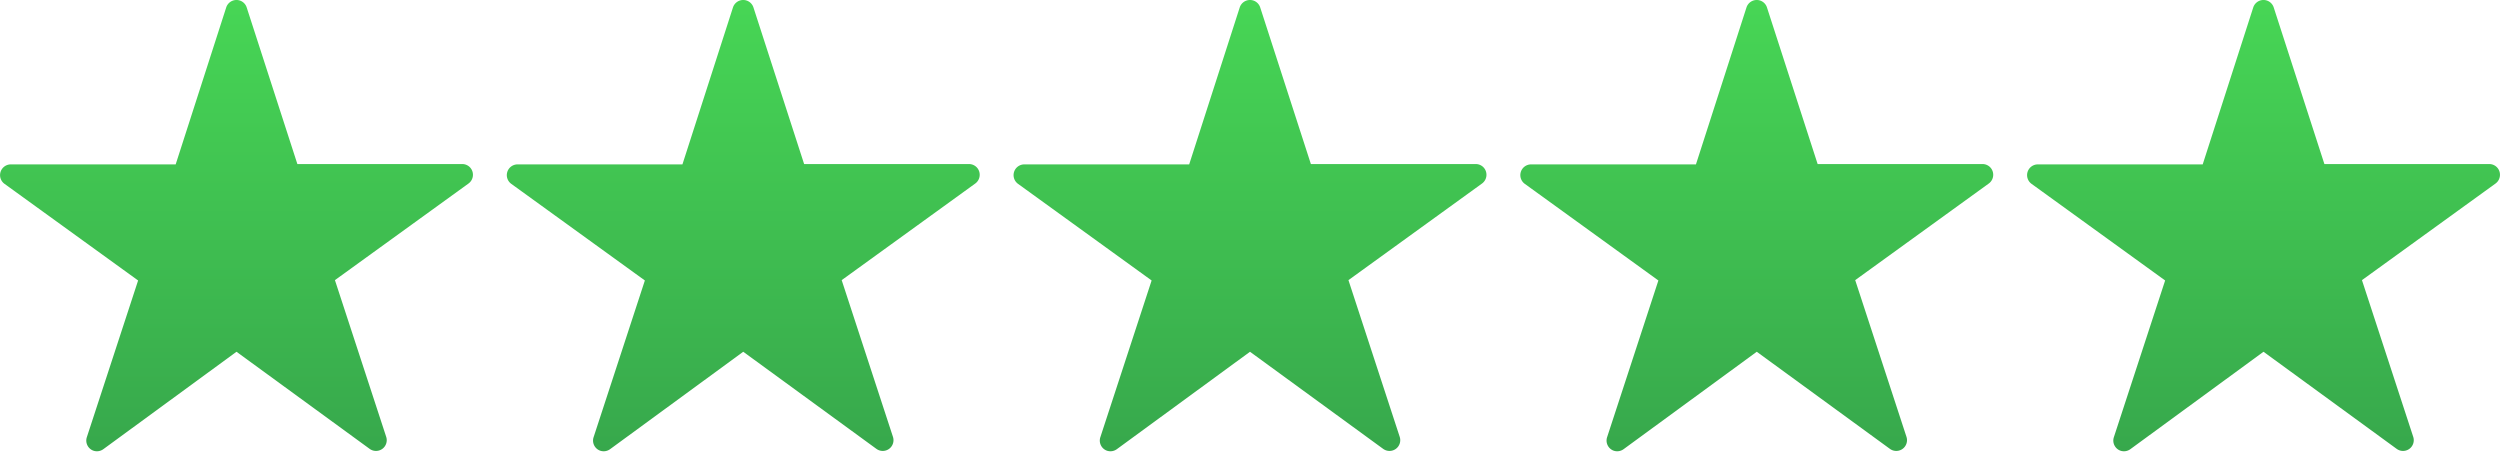
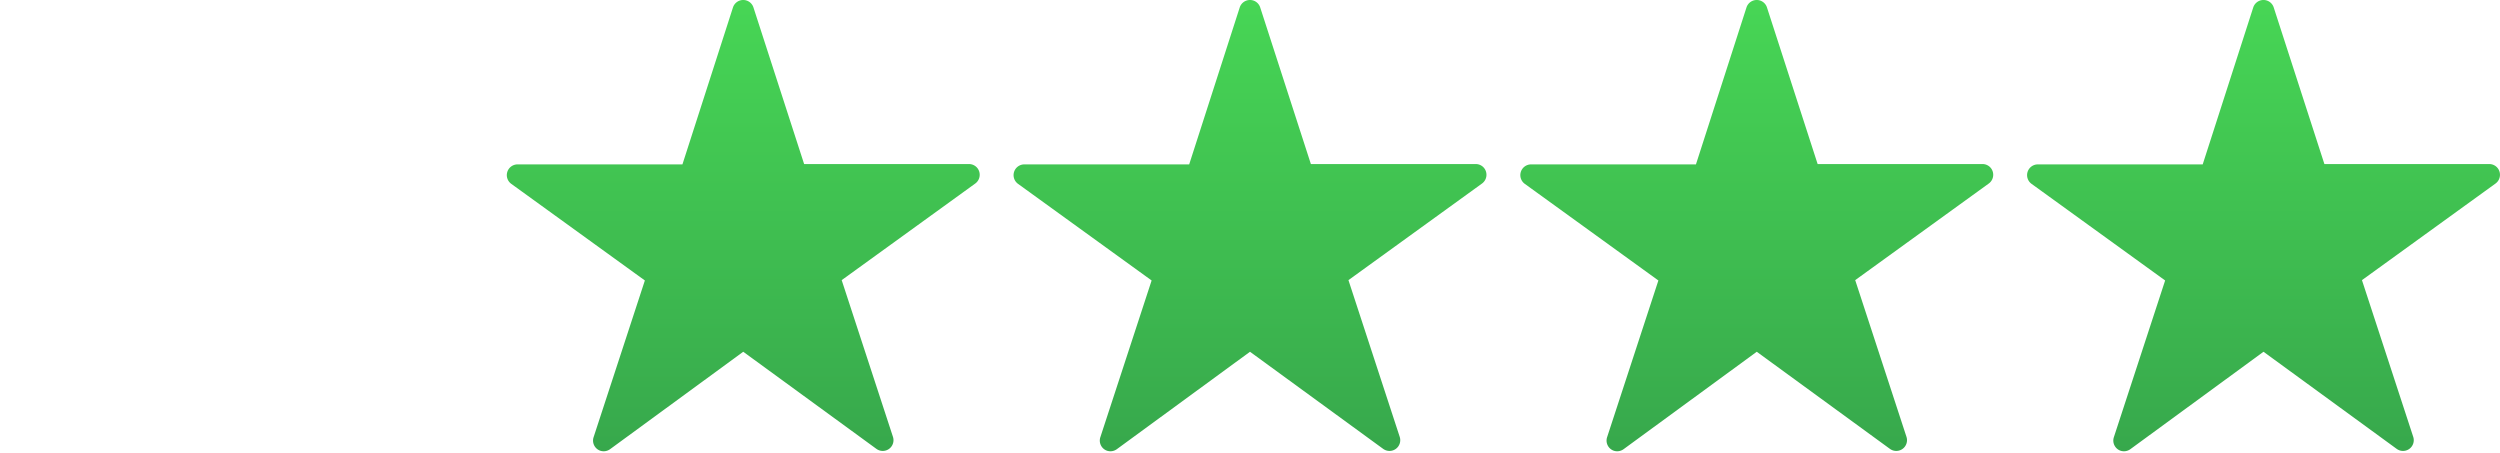
<svg xmlns="http://www.w3.org/2000/svg" xmlns:xlink="http://www.w3.org/1999/xlink" width="370" height="67" viewBox="0 0 370 67">
  <defs>
    <style>.a,.b,.c,.d,.e{fill-rule:evenodd;}.a{fill:url(#a);}.b{fill:url(#b);}.c{fill:url(#c);}.d{fill:url(#d);}.e{fill:url(#e);}</style>
    <linearGradient id="a" x1="35" y1="66.75" x2="35" gradientUnits="userSpaceOnUse">
      <stop offset="0" stop-color="#37a84c" />
      <stop offset="1" stop-color="#47d655" />
    </linearGradient>
    <linearGradient id="b" x1="110" y1="66.75" x2="110" y2="0" xlink:href="#a" />
    <linearGradient id="c" x1="185" y1="66.75" x2="185" y2="0" xlink:href="#a" />
    <linearGradient id="d" x1="260" y1="66.75" x2="260" y2="0" xlink:href="#a" />
    <linearGradient id="e" x1="335" y1="66.75" x2="335" y2="0" xlink:href="#a" />
  </defs>
-   <path class="a" d="M34.93,0a1.6,1.6,0,0,0-1.45,1.1L26,24.33l-24.4,0a1.59,1.59,0,0,0-.93,2.88l19.77,14.3-7.59,23.2a1.59,1.59,0,0,0,1,2,1.61,1.61,0,0,0,1.44-.23L35,52.06,54.72,66.44a1.59,1.59,0,0,0,2.44-1.78l-7.59-23.2,19.77-14.3a1.6,1.6,0,0,0,.36-2.22,1.58,1.58,0,0,0-1.29-.66l-24.4,0L36.51,1.1A1.59,1.59,0,0,0,34.93,0Z" />
  <path class="b" d="M109.93,0a1.6,1.6,0,0,0-1.45,1.1L101,24.33l-24.4,0a1.59,1.59,0,0,0-.93,2.88l19.77,14.3-7.59,23.2a1.59,1.59,0,0,0,1,2,1.61,1.61,0,0,0,1.44-.23L110,52.06l19.72,14.38a1.59,1.59,0,0,0,2.44-1.78l-7.59-23.2,19.77-14.3a1.6,1.6,0,0,0,.36-2.22,1.58,1.58,0,0,0-1.29-.66l-24.4,0L111.51,1.1A1.59,1.59,0,0,0,109.93,0Z" />
  <path class="c" d="M184.93,0a1.6,1.6,0,0,0-1.45,1.1L176,24.33l-24.4,0a1.59,1.59,0,0,0-.93,2.88l19.77,14.3-7.59,23.2a1.59,1.59,0,0,0,1,2,1.61,1.61,0,0,0,1.44-.23L185,52.06l19.72,14.38a1.59,1.59,0,0,0,2.44-1.78l-7.59-23.2,19.77-14.3a1.6,1.6,0,0,0,.36-2.22,1.58,1.58,0,0,0-1.29-.66l-24.4,0L186.51,1.1A1.59,1.59,0,0,0,184.93,0Z" />
  <path class="d" d="M259.93,0a1.6,1.6,0,0,0-1.45,1.1L251,24.33l-24.4,0a1.59,1.59,0,0,0-.93,2.88l19.77,14.3-7.59,23.2a1.59,1.59,0,0,0,1,2,1.61,1.61,0,0,0,1.44-.23L260,52.06l19.72,14.38a1.59,1.59,0,0,0,2.44-1.78l-7.59-23.2,19.77-14.3a1.6,1.6,0,0,0,.36-2.22,1.58,1.58,0,0,0-1.29-.66l-24.4,0L261.51,1.1A1.59,1.59,0,0,0,259.93,0Z" />
  <path class="e" d="M334.93,0a1.6,1.6,0,0,0-1.45,1.1L326,24.33l-24.4,0a1.59,1.59,0,0,0-.93,2.88l19.77,14.3-7.59,23.2a1.59,1.59,0,0,0,1,2,1.61,1.61,0,0,0,1.44-.23L335,52.06l19.72,14.38a1.59,1.59,0,0,0,2.44-1.78l-7.59-23.2,19.77-14.3a1.6,1.6,0,0,0,.36-2.22,1.58,1.58,0,0,0-1.29-.66l-24.4,0L336.51,1.1A1.59,1.59,0,0,0,334.93,0Z" />
</svg>